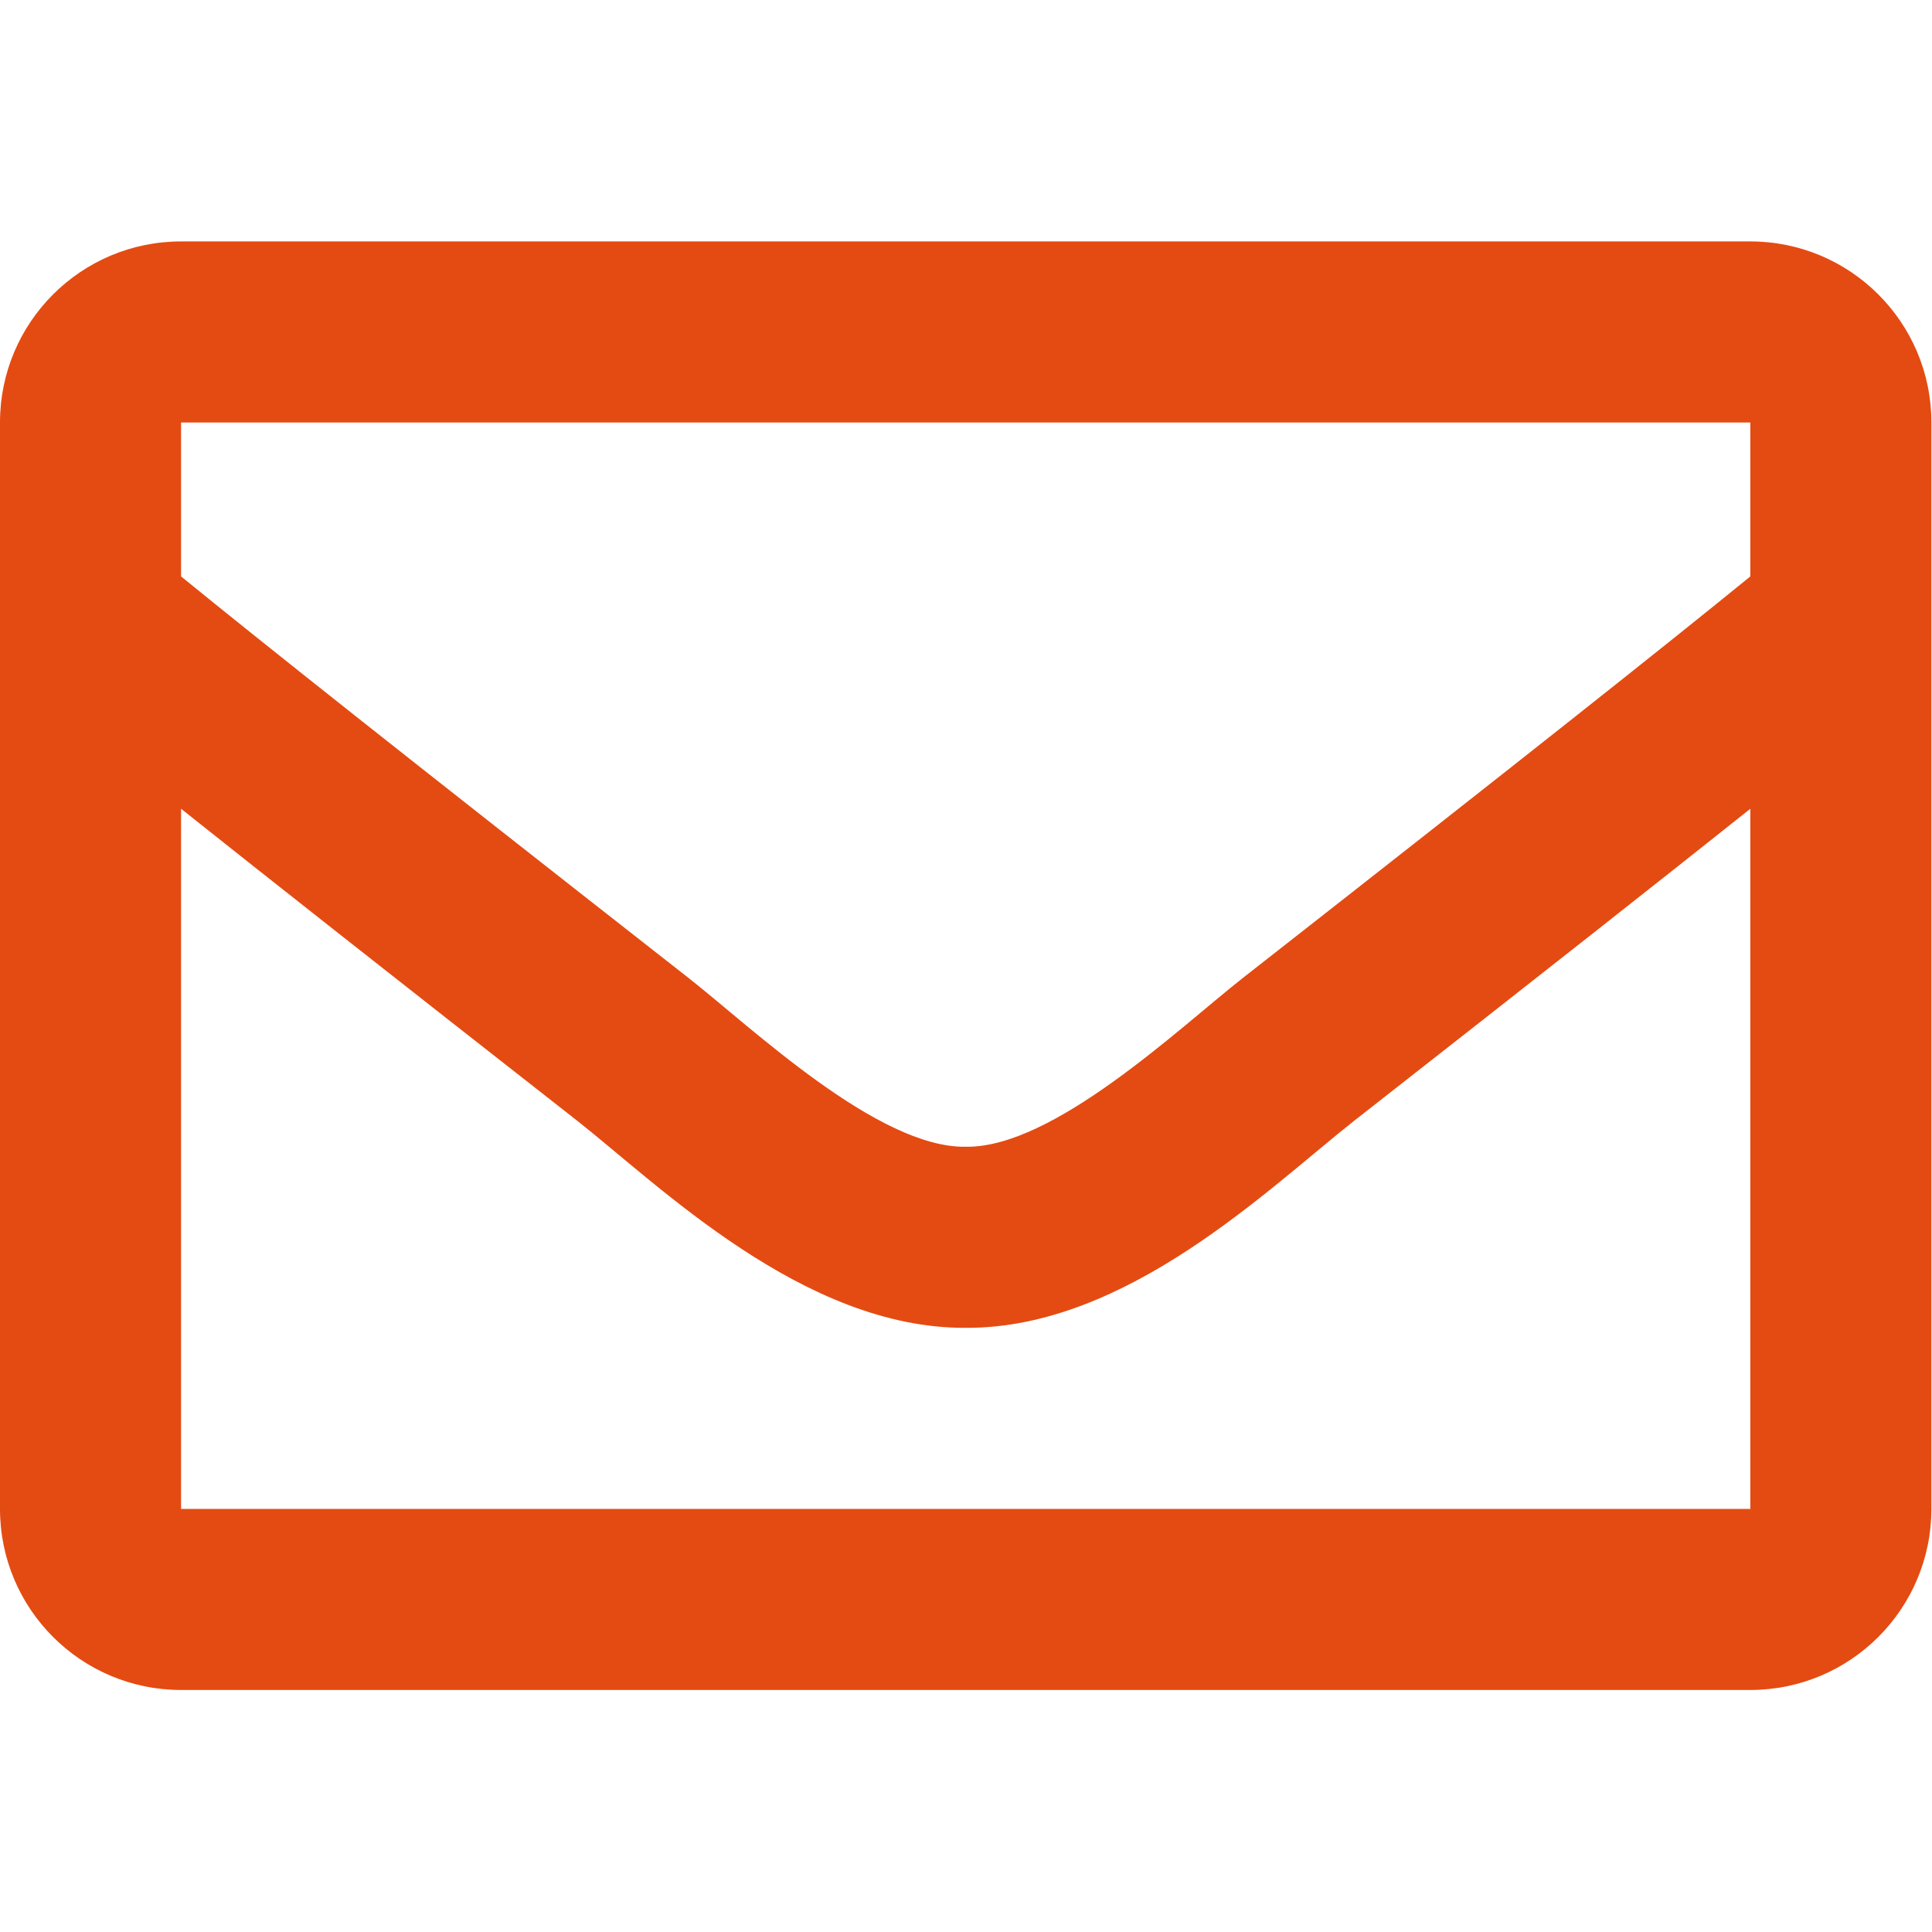
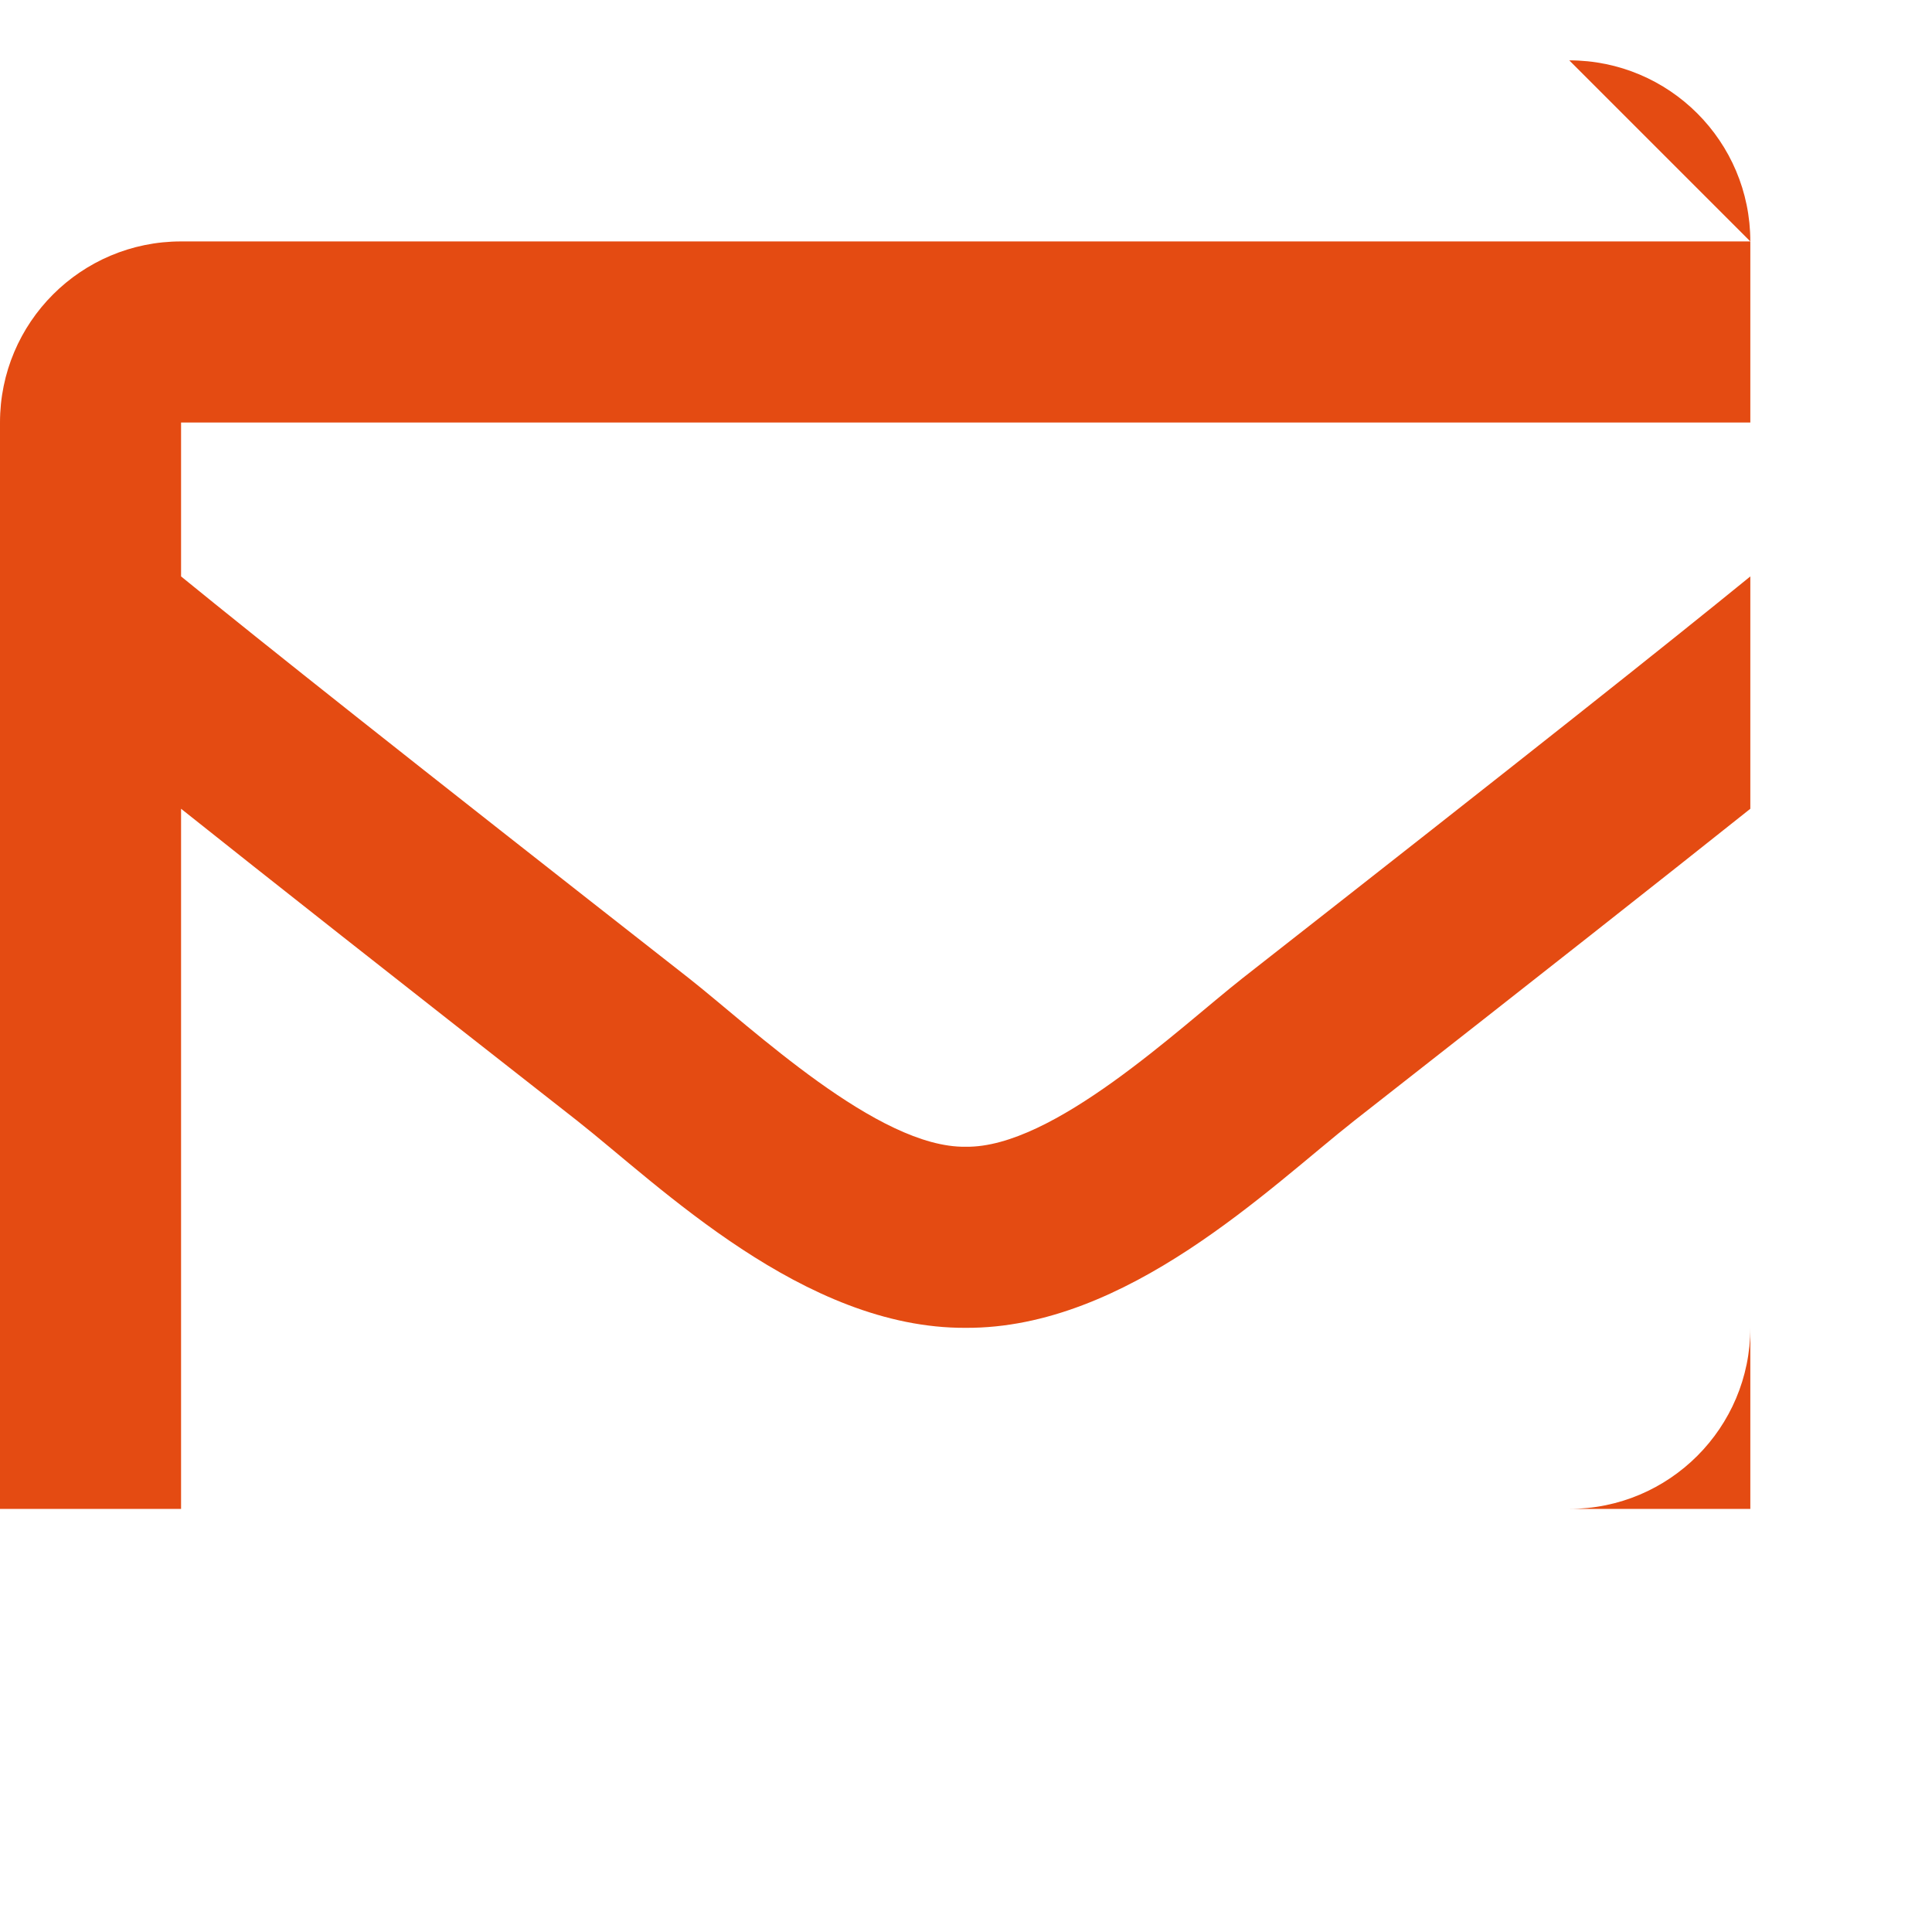
<svg xmlns="http://www.w3.org/2000/svg" width="100%" height="100%" viewBox="0 0 2134 2134" version="1.1" xml:space="preserve" style="fill-rule:evenodd;clip-rule:evenodd;stroke-linejoin:round;stroke-miterlimit:2;">
-   <path d="M1933.33,266.667l-1733.33,-0c-110.458,-0 -200,89.541 -200,200l0,1200c0,110.458 89.542,200 200,200l1733.33,-0c110.459,-0 200,-89.542 200,-200l0,-1200c0,-110.459 -89.541,-200 -200,-200Zm0,200l0,170.021c-93.425,76.079 -242.366,194.379 -560.779,443.708c-70.171,55.196 -209.171,187.8 -305.887,186.254c-96.7,1.563 -235.746,-131.079 -305.888,-186.254c-318.362,-249.292 -467.342,-367.617 -560.779,-443.708l-0,-170.021l1733.33,-0Zm-1733.33,1200l0,-773.342c95.475,76.046 230.871,182.758 437.242,344.358c91.071,71.688 250.558,229.942 429.425,228.979c177.987,0.963 335.454,-154.995 429.387,-228.945c206.367,-161.596 341.8,-268.338 437.279,-344.388l0,773.338l-1733.33,-0Z" style="fill:#e44b12;fill-rule:nonzero;" />
+   <path d="M1933.33,266.667l-1733.33,-0c-110.458,-0 -200,89.541 -200,200l0,1200l1733.33,-0c110.459,-0 200,-89.542 200,-200l0,-1200c0,-110.459 -89.541,-200 -200,-200Zm0,200l0,170.021c-93.425,76.079 -242.366,194.379 -560.779,443.708c-70.171,55.196 -209.171,187.8 -305.887,186.254c-96.7,1.563 -235.746,-131.079 -305.888,-186.254c-318.362,-249.292 -467.342,-367.617 -560.779,-443.708l-0,-170.021l1733.33,-0Zm-1733.33,1200l0,-773.342c95.475,76.046 230.871,182.758 437.242,344.358c91.071,71.688 250.558,229.942 429.425,228.979c177.987,0.963 335.454,-154.995 429.387,-228.945c206.367,-161.596 341.8,-268.338 437.279,-344.388l0,773.338l-1733.33,-0Z" style="fill:#e44b12;fill-rule:nonzero;" />
</svg>